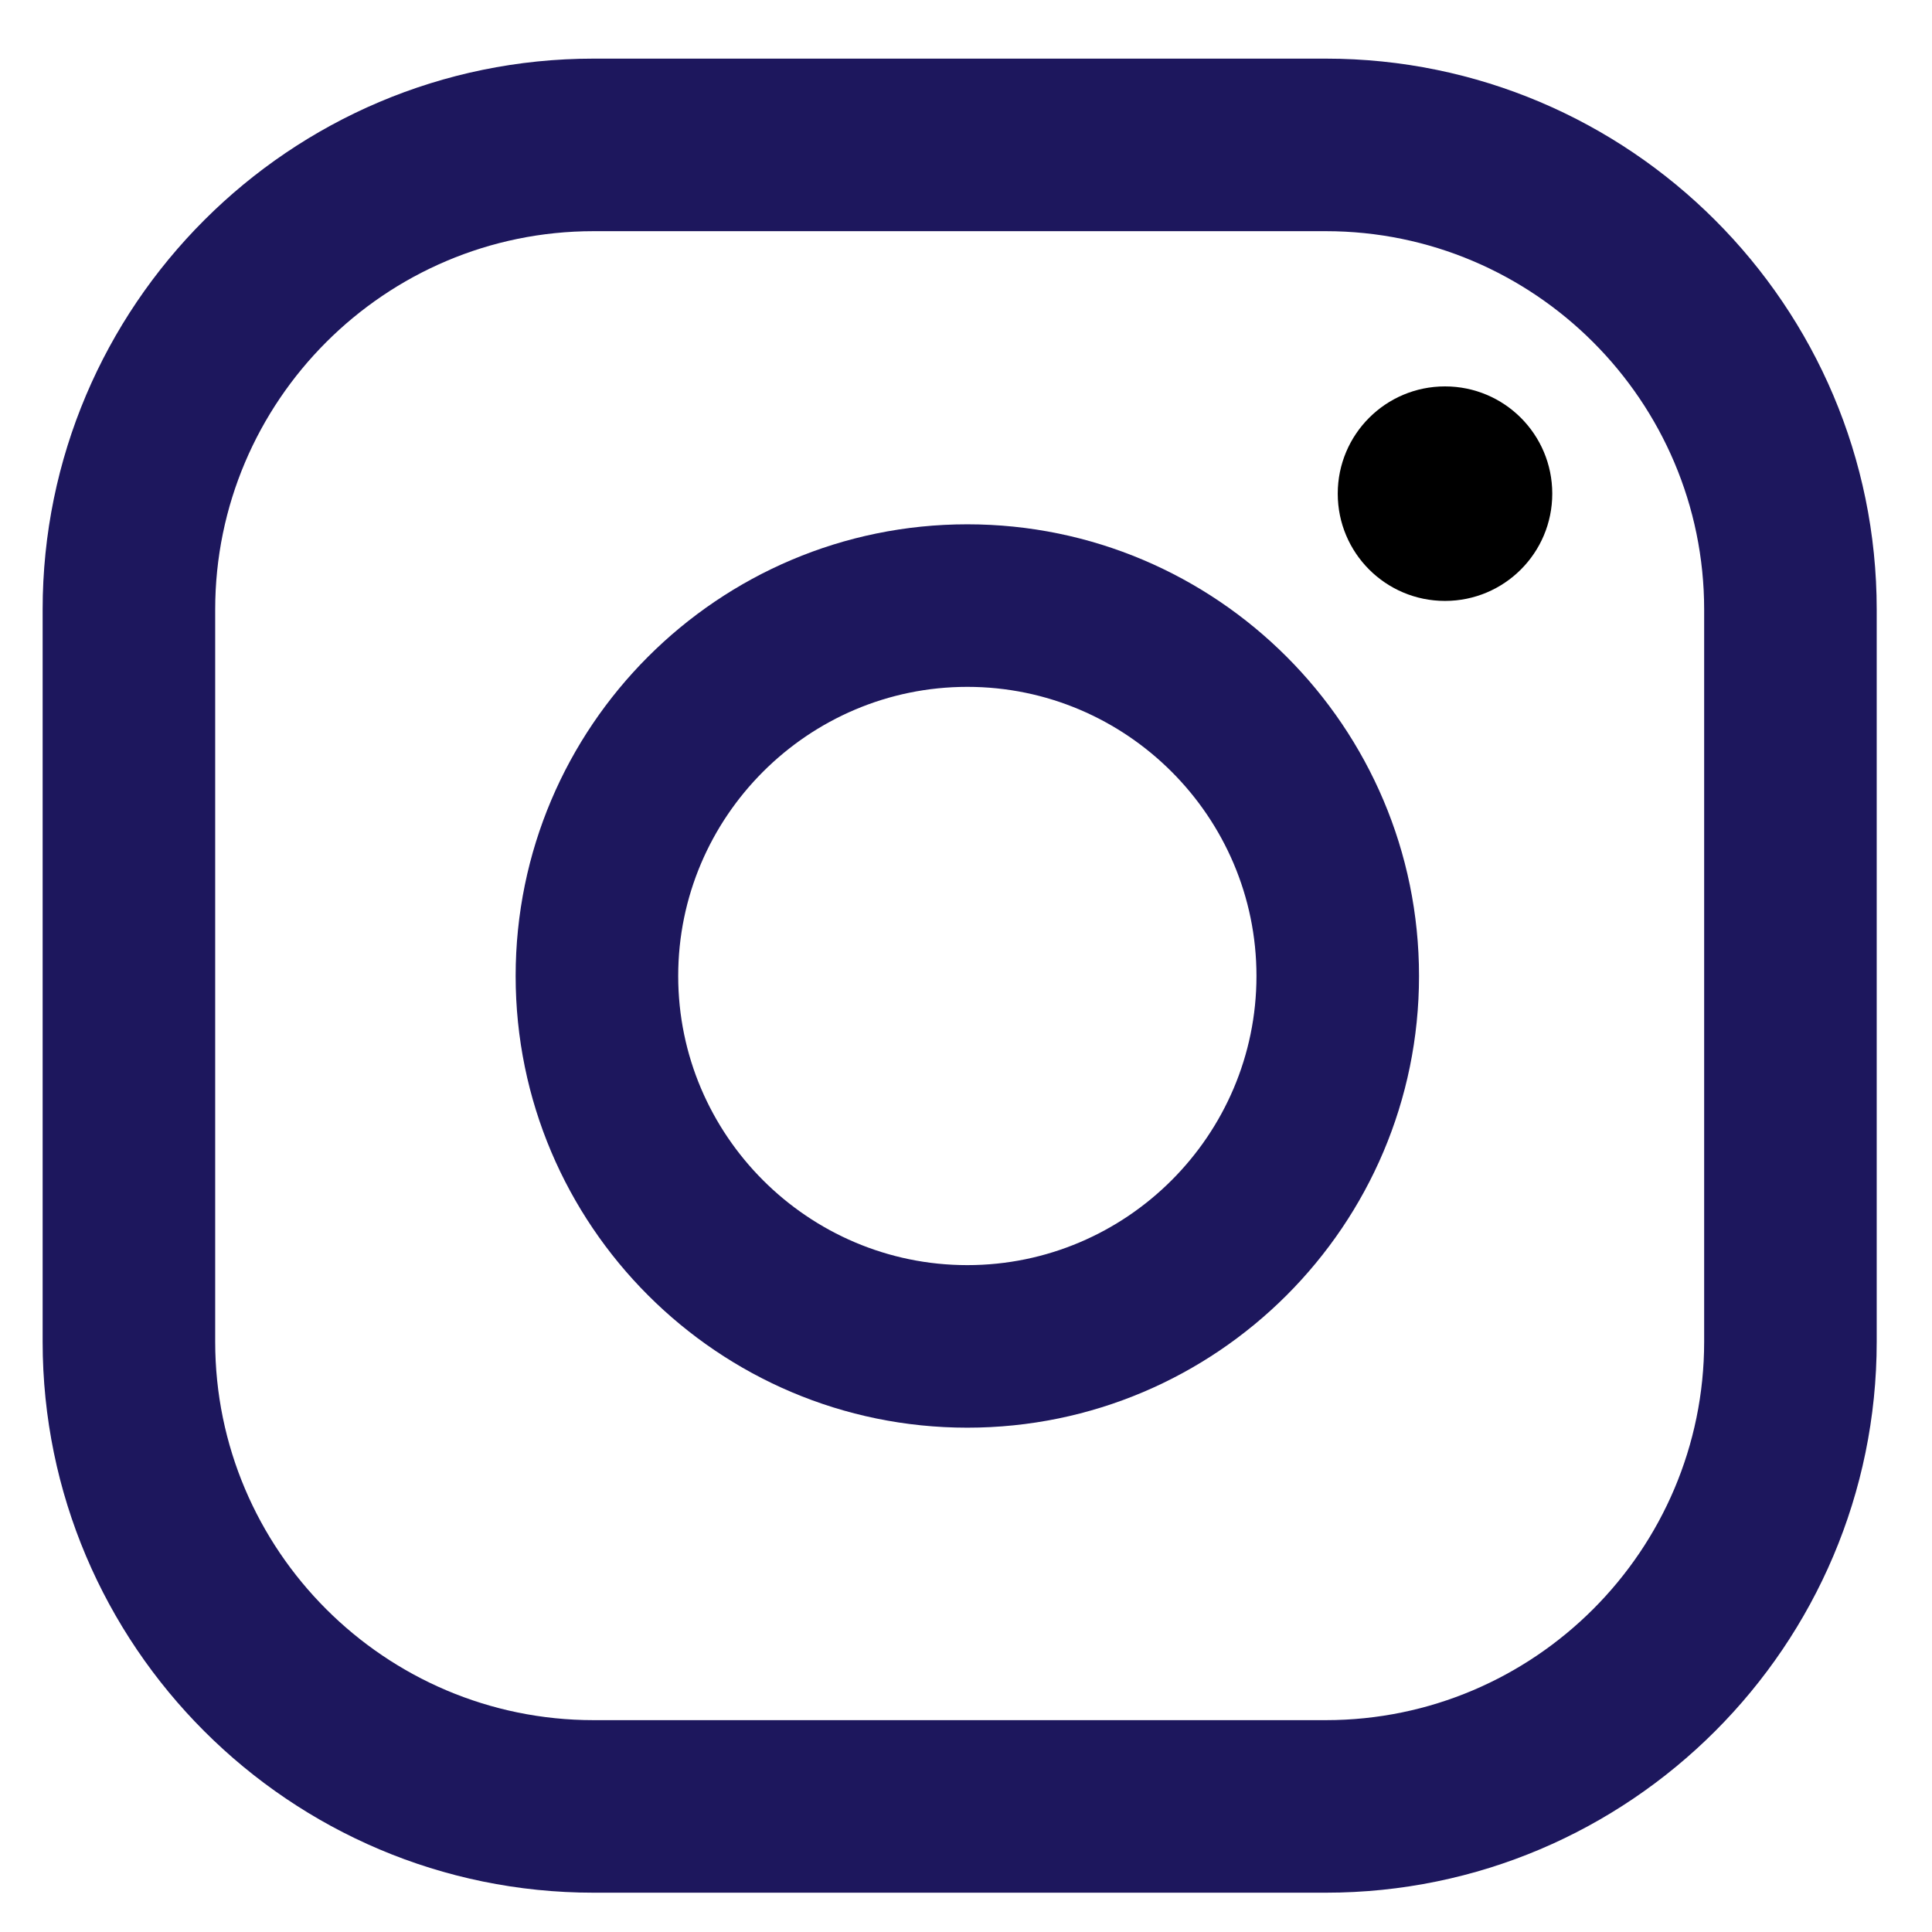
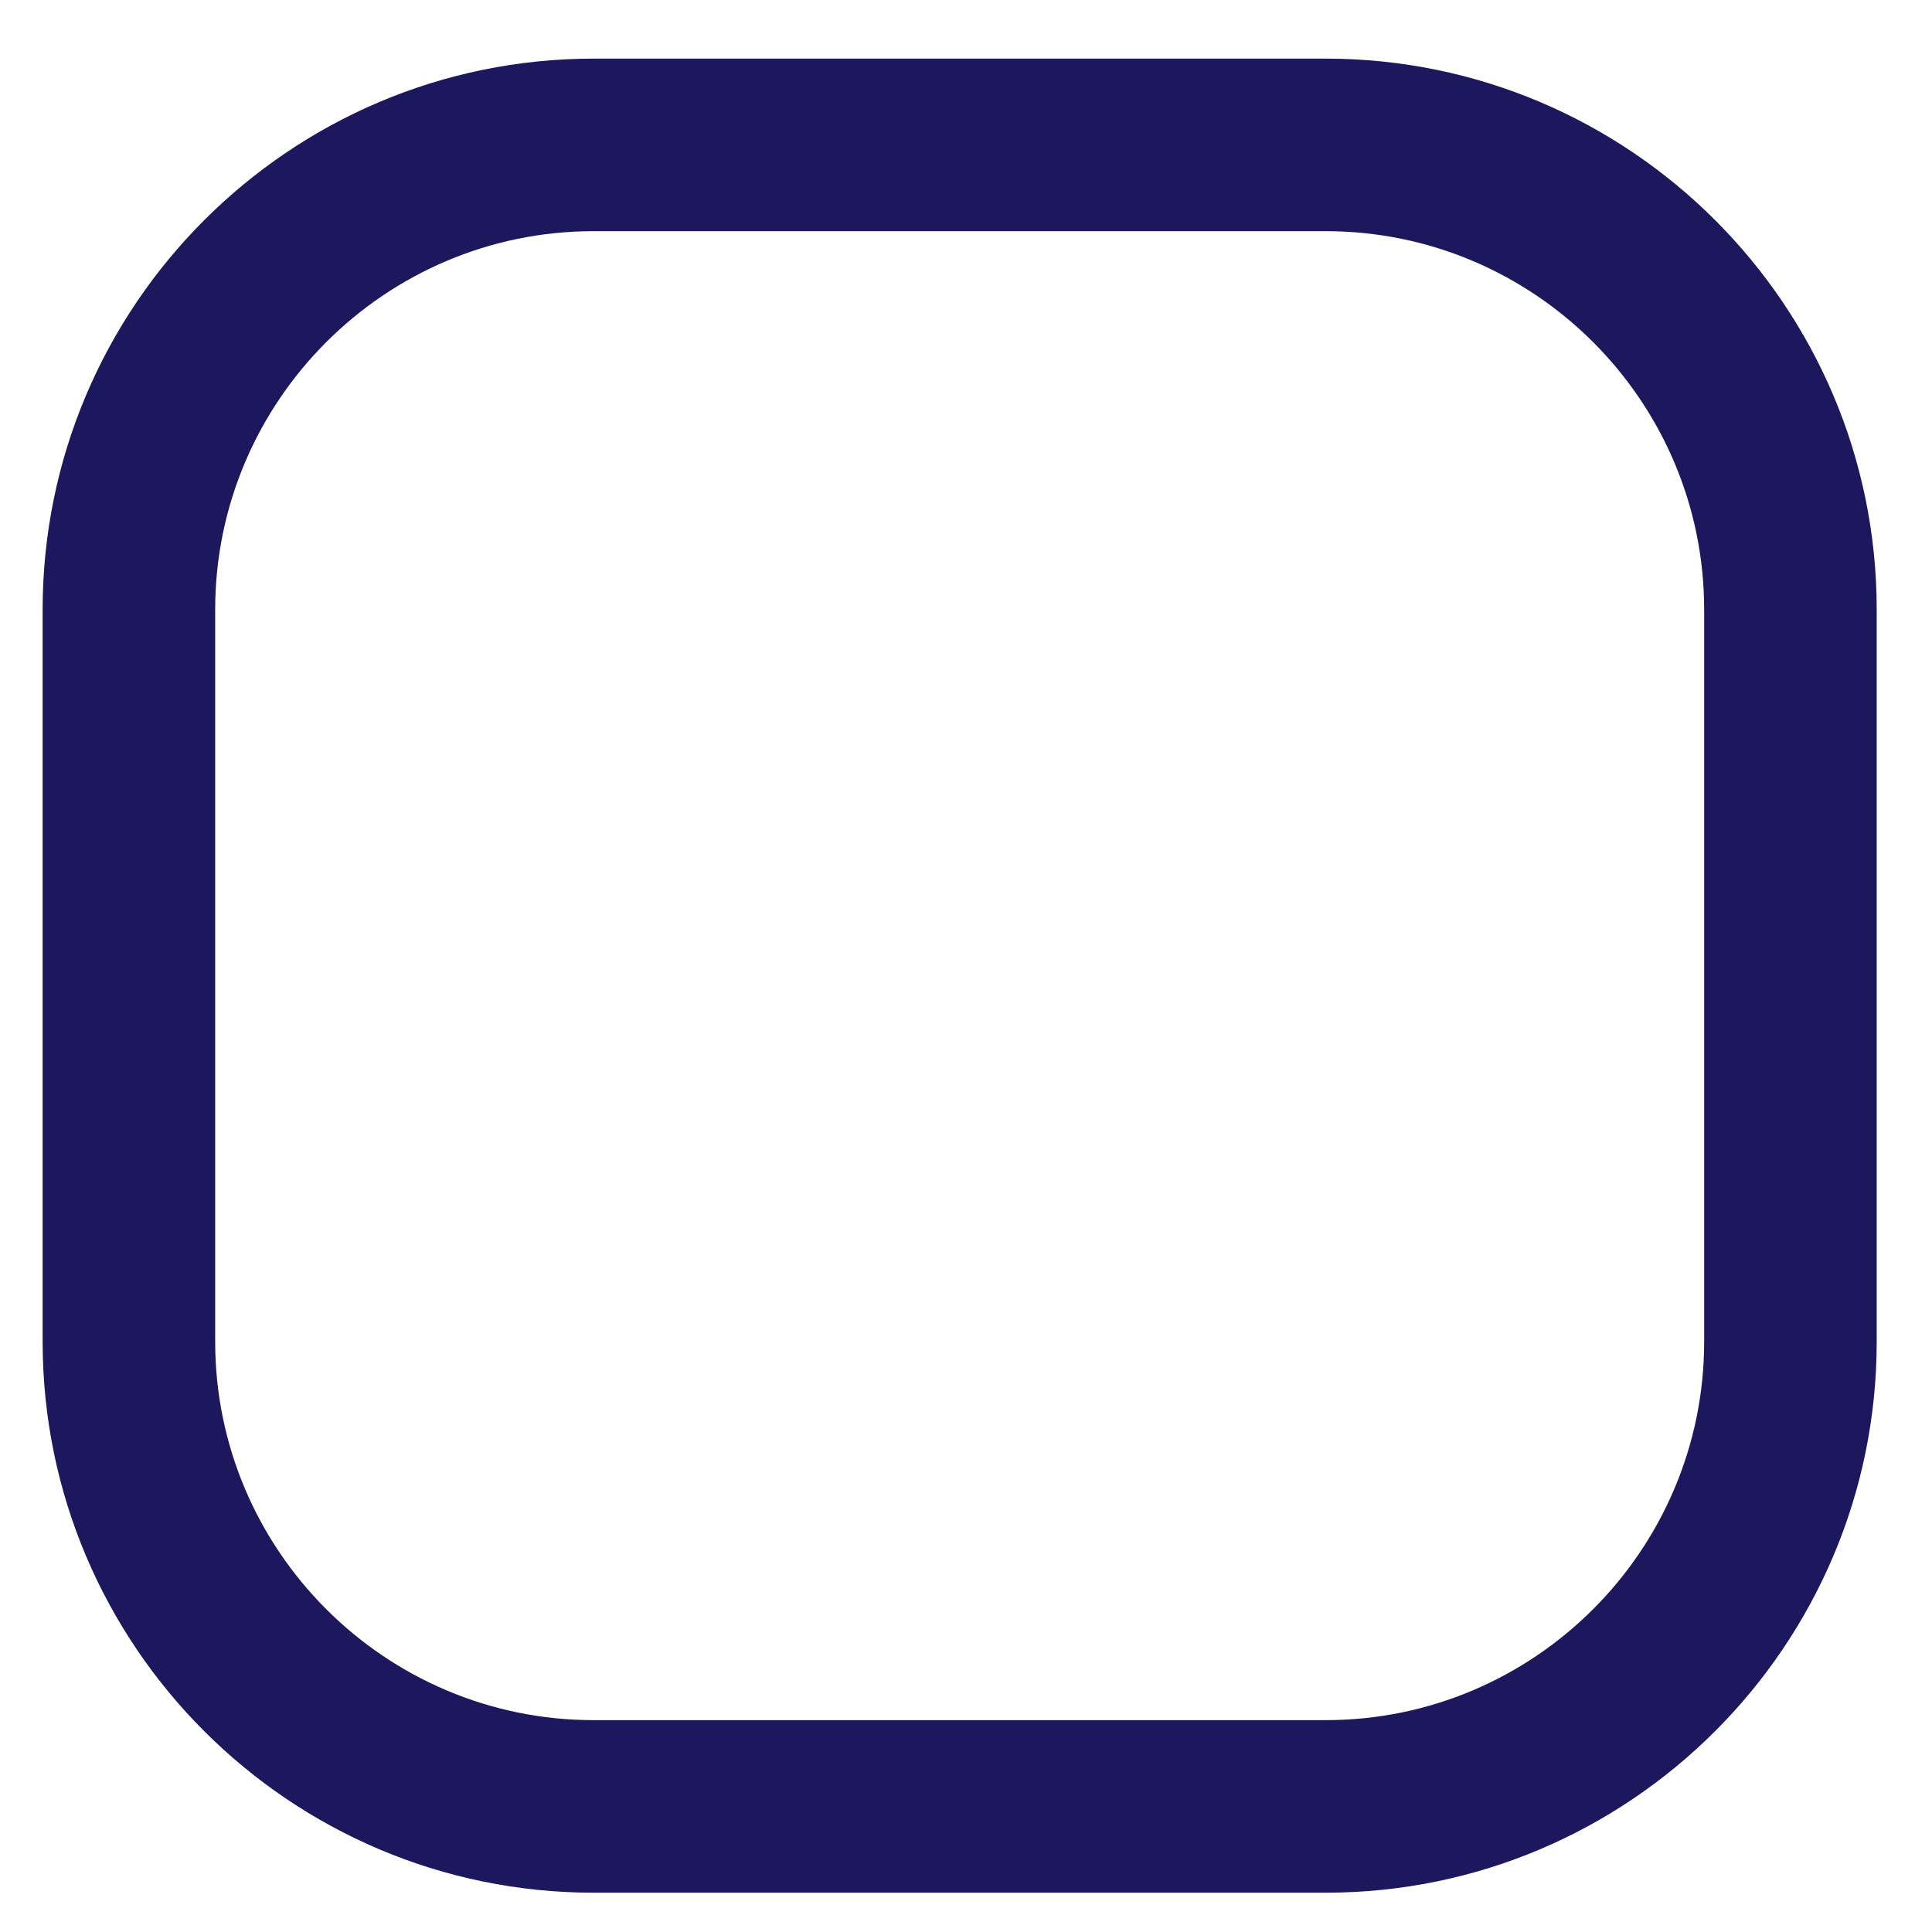
<svg xmlns="http://www.w3.org/2000/svg" width="29" height="29" viewBox="0 0 29 29" fill="none">
-   <path d="M21.69 5.8C20.8 5.8 20.08 6.52 20.08 7.41C20.08 8.3 20.8 9.02 21.69 9.02C22.58 9.02 23.3 8.3 23.3 7.41C23.3 6.52 22.58 5.8 21.69 5.8Z" fill="black" />
-   <path d="M14.52 7.87C10.78 7.87 7.74 10.91 7.74 14.65C7.74 18.39 10.78 21.43 14.52 21.43C18.26 21.43 21.3 18.39 21.3 14.65C21.3 10.91 18.26 7.87 14.52 7.87ZM14.52 18.99C12.13 18.99 10.18 17.04 10.18 14.65C10.18 12.26 12.13 10.31 14.52 10.31C16.91 10.31 18.86 12.26 18.86 14.65C18.86 17.04 16.91 18.99 14.52 18.99Z" fill="#1d175d" />
  <path d="M19.9 28.41H8.91C4.35 28.41 0.64 24.7 0.64 20.14V9.15C0.64 4.59 4.35 0.88 8.91 0.88H19.9C24.46 0.88 28.17 4.59 28.17 9.15V20.14C28.17 24.7 24.46 28.41 19.9 28.41ZM8.91 3.47C5.78 3.47 3.23 6.02 3.23 9.15V20.14C3.23 23.27 5.78 25.82 8.91 25.82H19.9C23.03 25.82 25.58 23.27 25.58 20.14V9.15C25.58 6.02 23.03 3.47 19.9 3.47H8.91Z" fill="#1d175d" />
</svg>